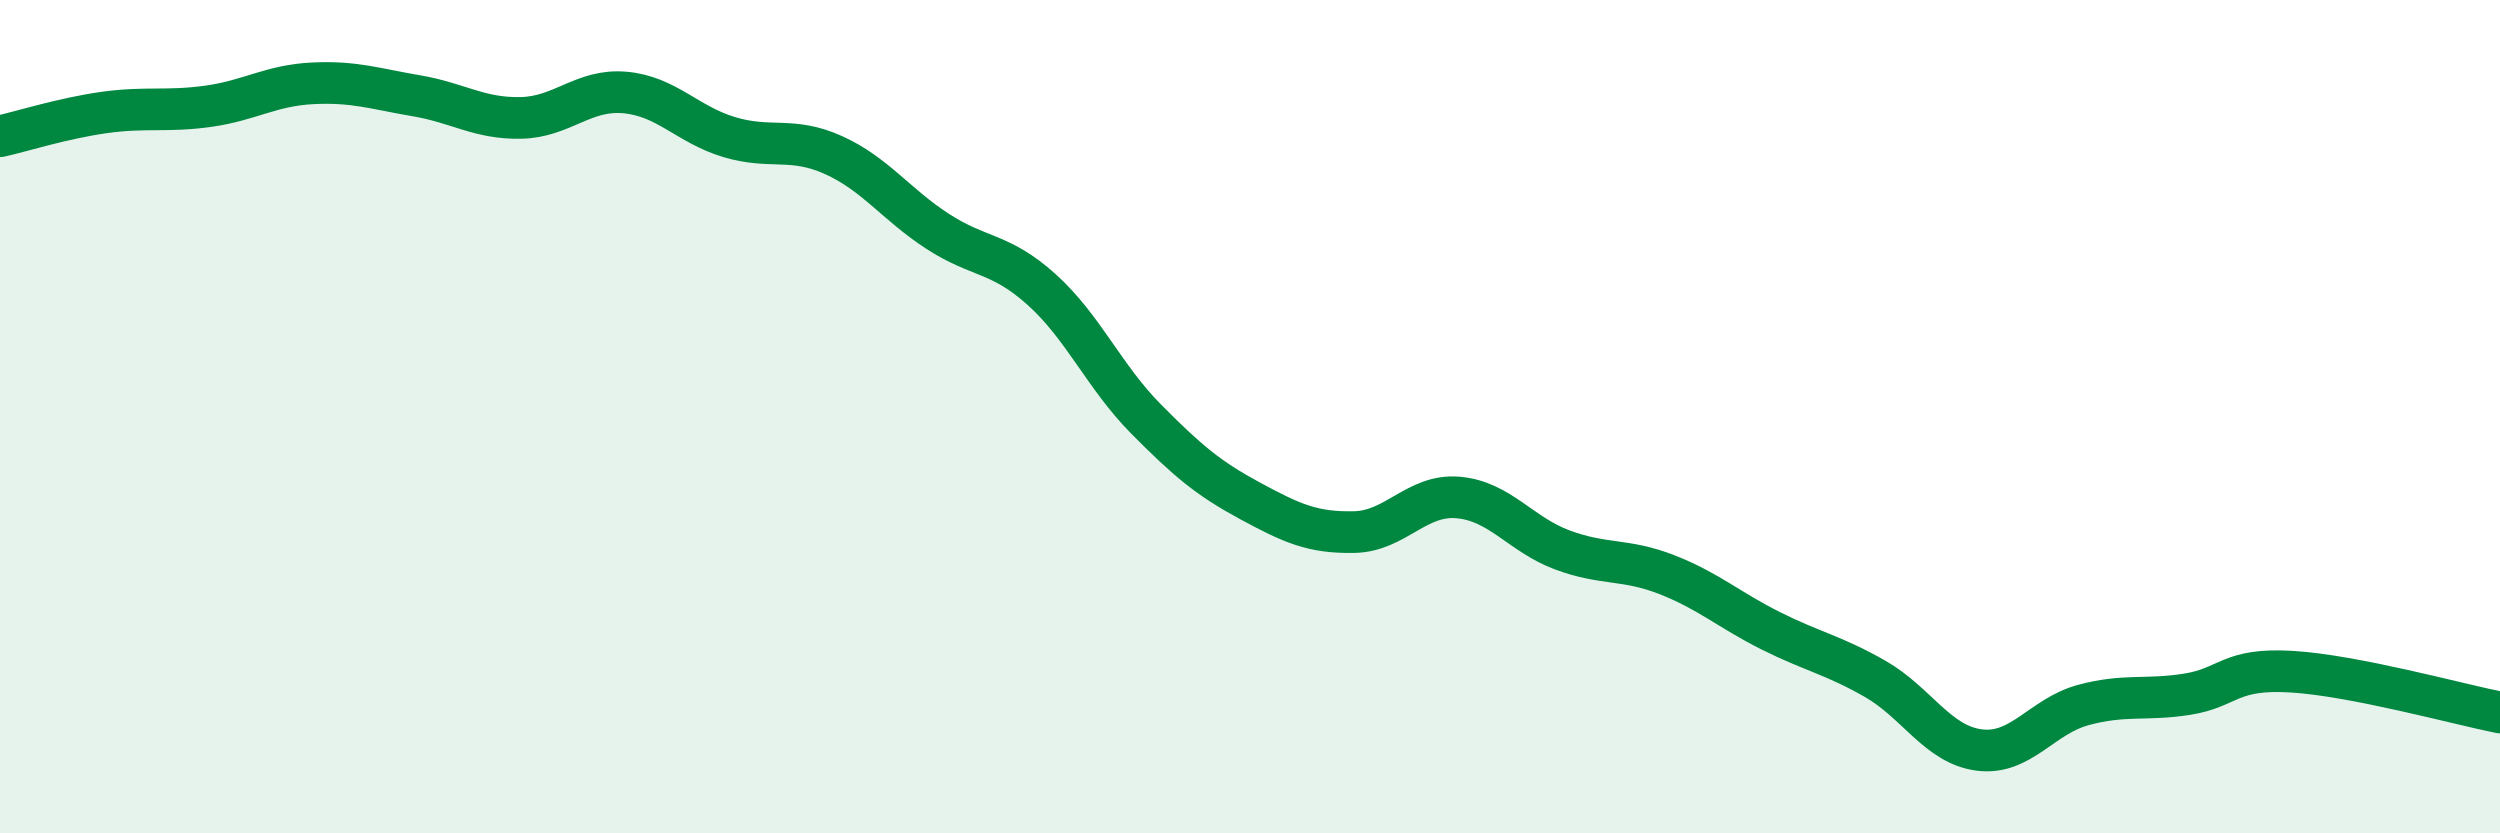
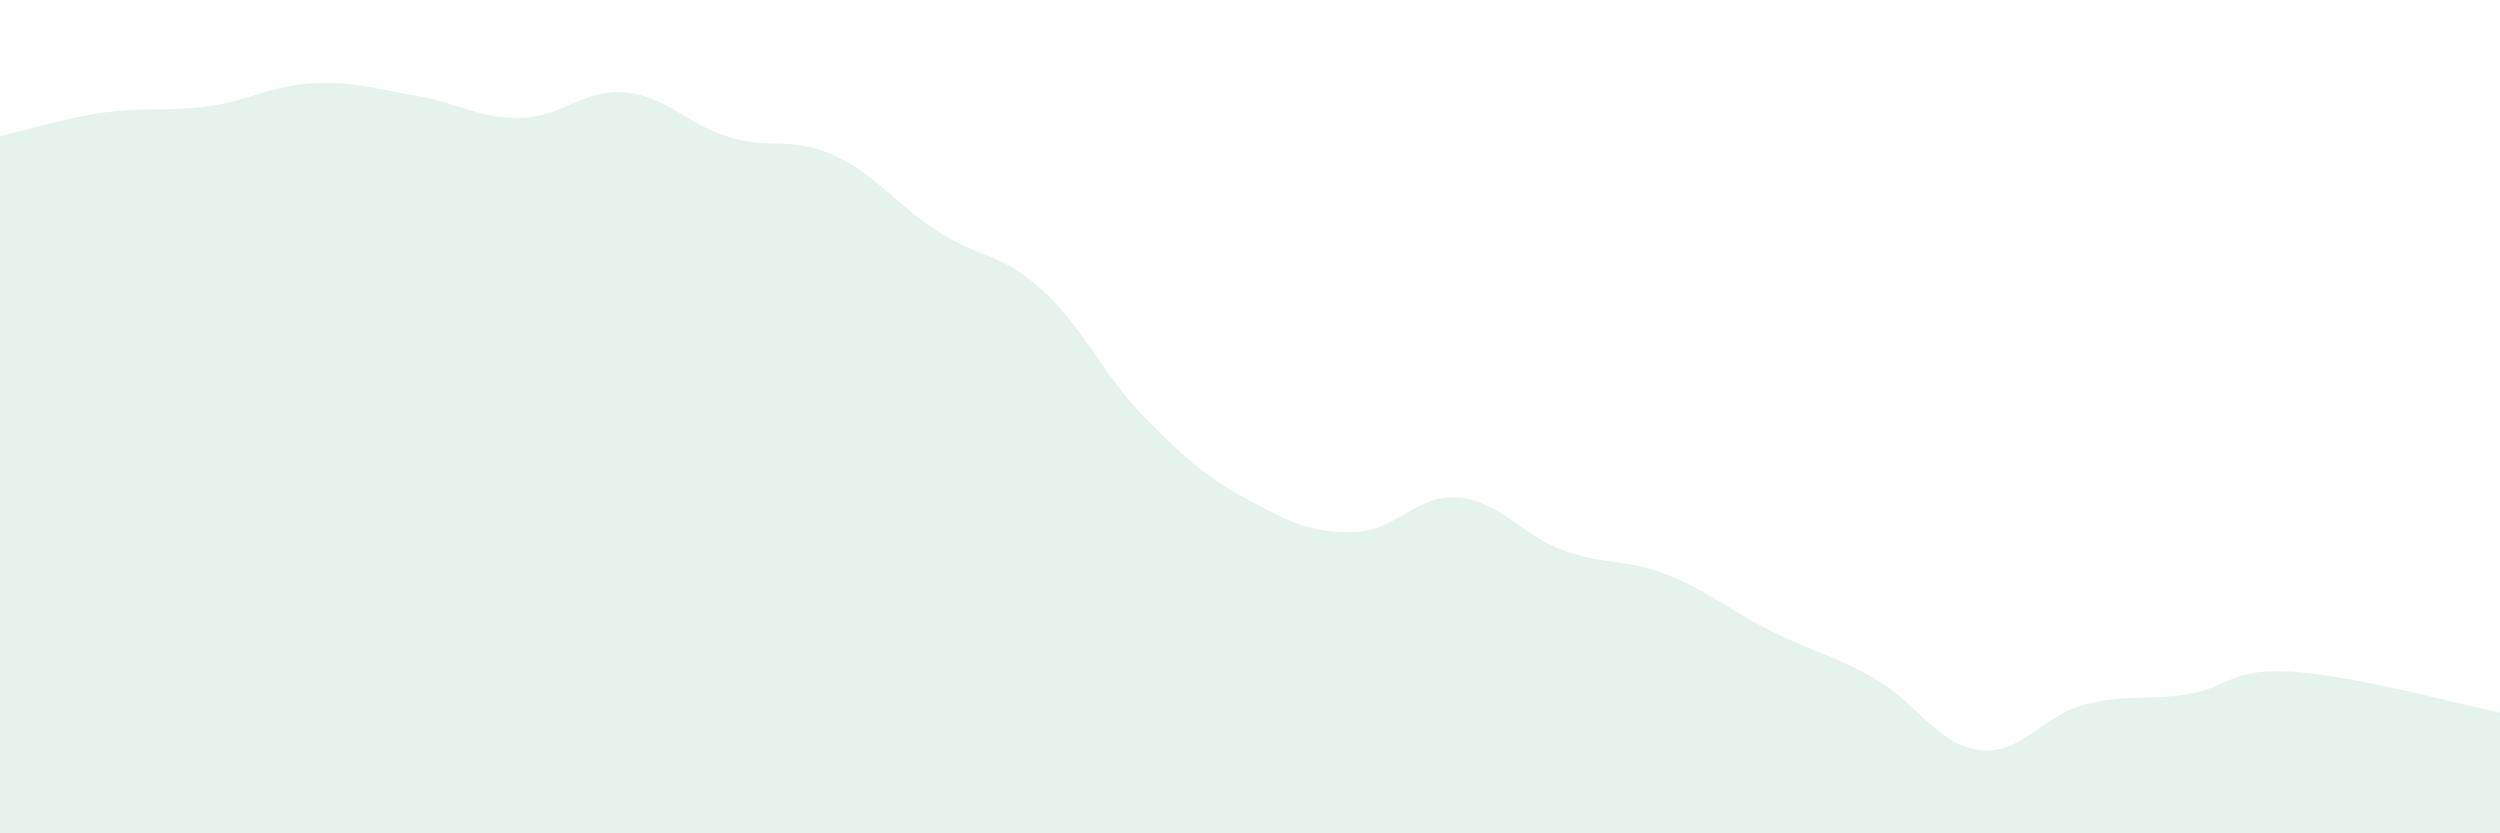
<svg xmlns="http://www.w3.org/2000/svg" width="60" height="20" viewBox="0 0 60 20">
  <path d="M 0,3.27 C 0.5,3.16 1.5,2.84 2.5,2.7 C 3.5,2.56 4,2.69 5,2.55 C 6,2.41 6.5,2.05 7.5,2 C 8.5,1.95 9,2.13 10,2.3 C 11,2.47 11.5,2.85 12.5,2.83 C 13.5,2.81 14,2.13 15,2.22 C 16,2.31 16.5,2.99 17.5,3.29 C 18.5,3.59 19,3.27 20,3.72 C 21,4.17 21.5,4.9 22.5,5.55 C 23.5,6.2 24,6.05 25,6.95 C 26,7.85 26.5,9.04 27.5,10.05 C 28.5,11.06 29,11.48 30,12.02 C 31,12.56 31.5,12.79 32.5,12.77 C 33.5,12.75 34,11.85 35,11.94 C 36,12.03 36.5,12.83 37.5,13.2 C 38.5,13.57 39,13.4 40,13.79 C 41,14.18 41.5,14.64 42.5,15.14 C 43.5,15.64 44,15.72 45,16.29 C 46,16.86 46.5,17.87 47.5,18 C 48.5,18.13 49,17.19 50,16.92 C 51,16.65 51.5,16.82 52.5,16.66 C 53.5,16.5 53.5,16.03 55,16.12 C 56.5,16.21 59,16.9 60,17.1L60 20L0 20Z" fill="#008740" opacity="0.1" stroke-linecap="round" stroke-linejoin="round" />
-   <path d="M 0,3.27 C 0.5,3.16 1.5,2.84 2.5,2.7 C 3.5,2.56 4,2.69 5,2.55 C 6,2.41 6.5,2.05 7.5,2 C 8.5,1.95 9,2.13 10,2.3 C 11,2.47 11.5,2.85 12.5,2.83 C 13.5,2.81 14,2.13 15,2.22 C 16,2.31 16.5,2.99 17.5,3.29 C 18.5,3.59 19,3.27 20,3.72 C 21,4.17 21.5,4.9 22.5,5.55 C 23.5,6.2 24,6.05 25,6.95 C 26,7.85 26.5,9.04 27.5,10.05 C 28.5,11.06 29,11.48 30,12.02 C 31,12.56 31.5,12.79 32.5,12.77 C 33.5,12.75 34,11.85 35,11.94 C 36,12.03 36.5,12.83 37.5,13.2 C 38.5,13.57 39,13.4 40,13.79 C 41,14.18 41.5,14.64 42.5,15.14 C 43.5,15.64 44,15.72 45,16.29 C 46,16.86 46.5,17.87 47.5,18 C 48.5,18.13 49,17.19 50,16.92 C 51,16.65 51.5,16.82 52.5,16.66 C 53.5,16.5 53.5,16.03 55,16.12 C 56.5,16.21 59,16.9 60,17.1" stroke="#008740" stroke-width="1" fill="none" stroke-linecap="round" stroke-linejoin="round" />
</svg>